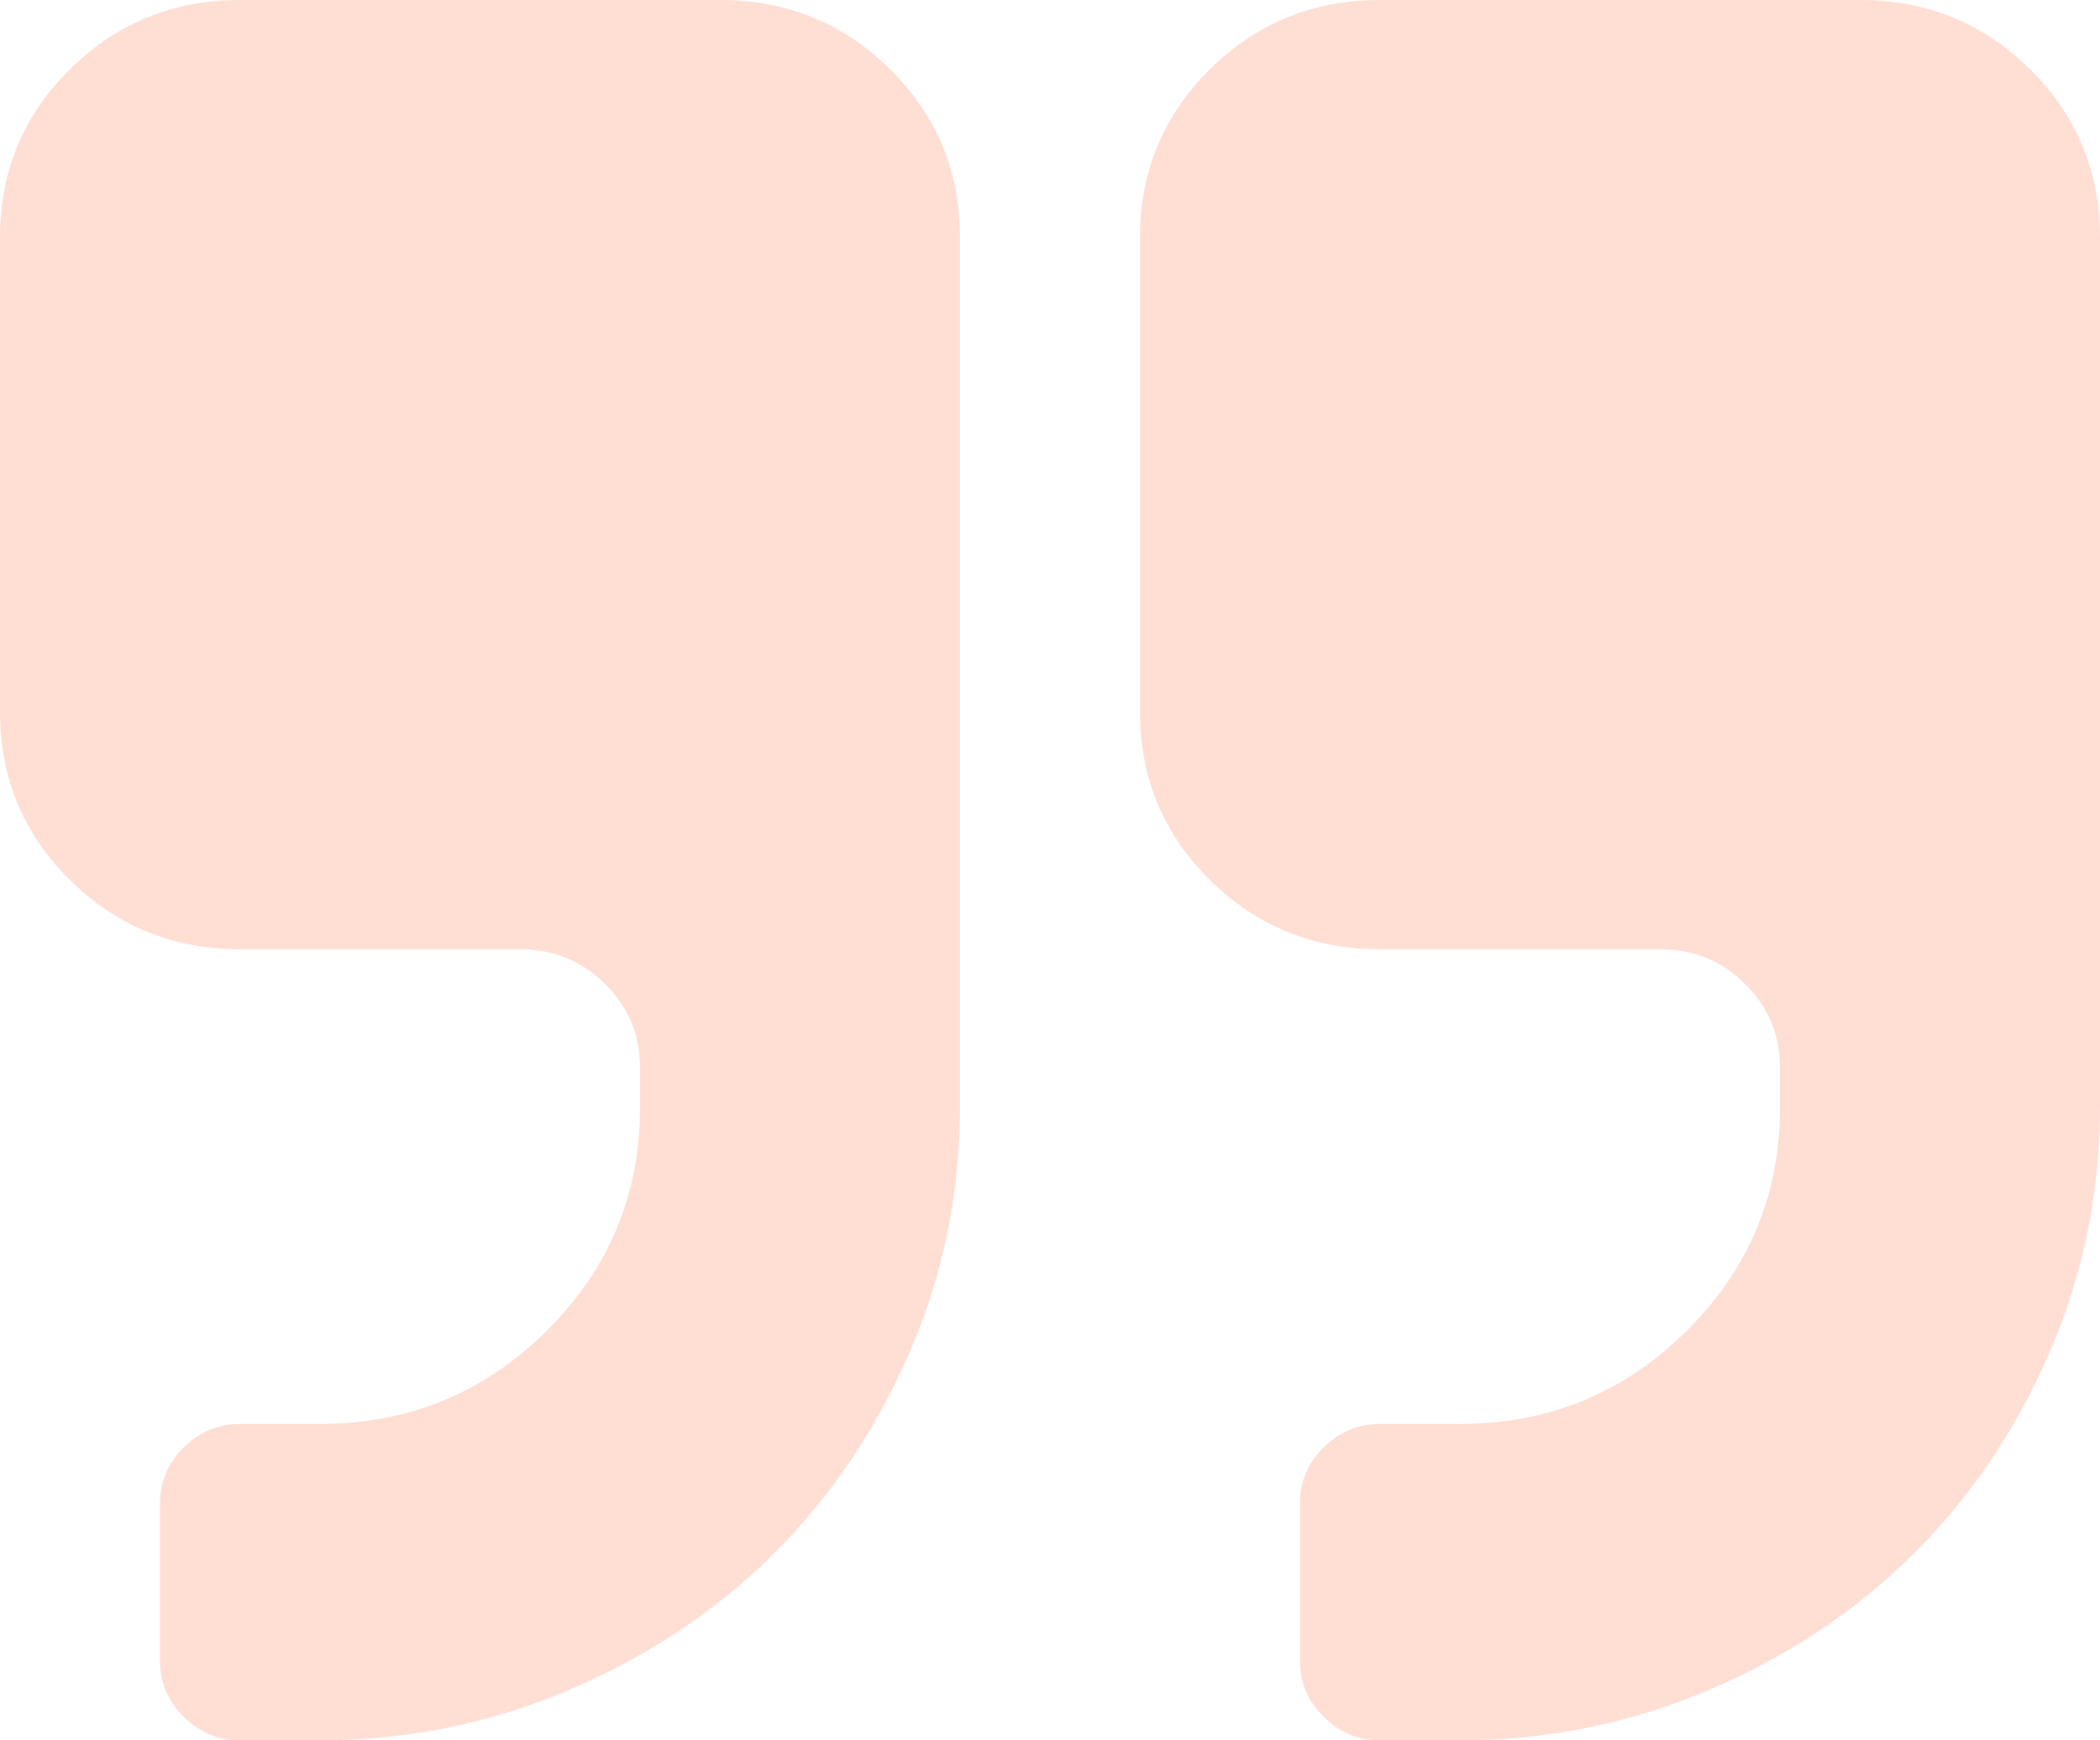
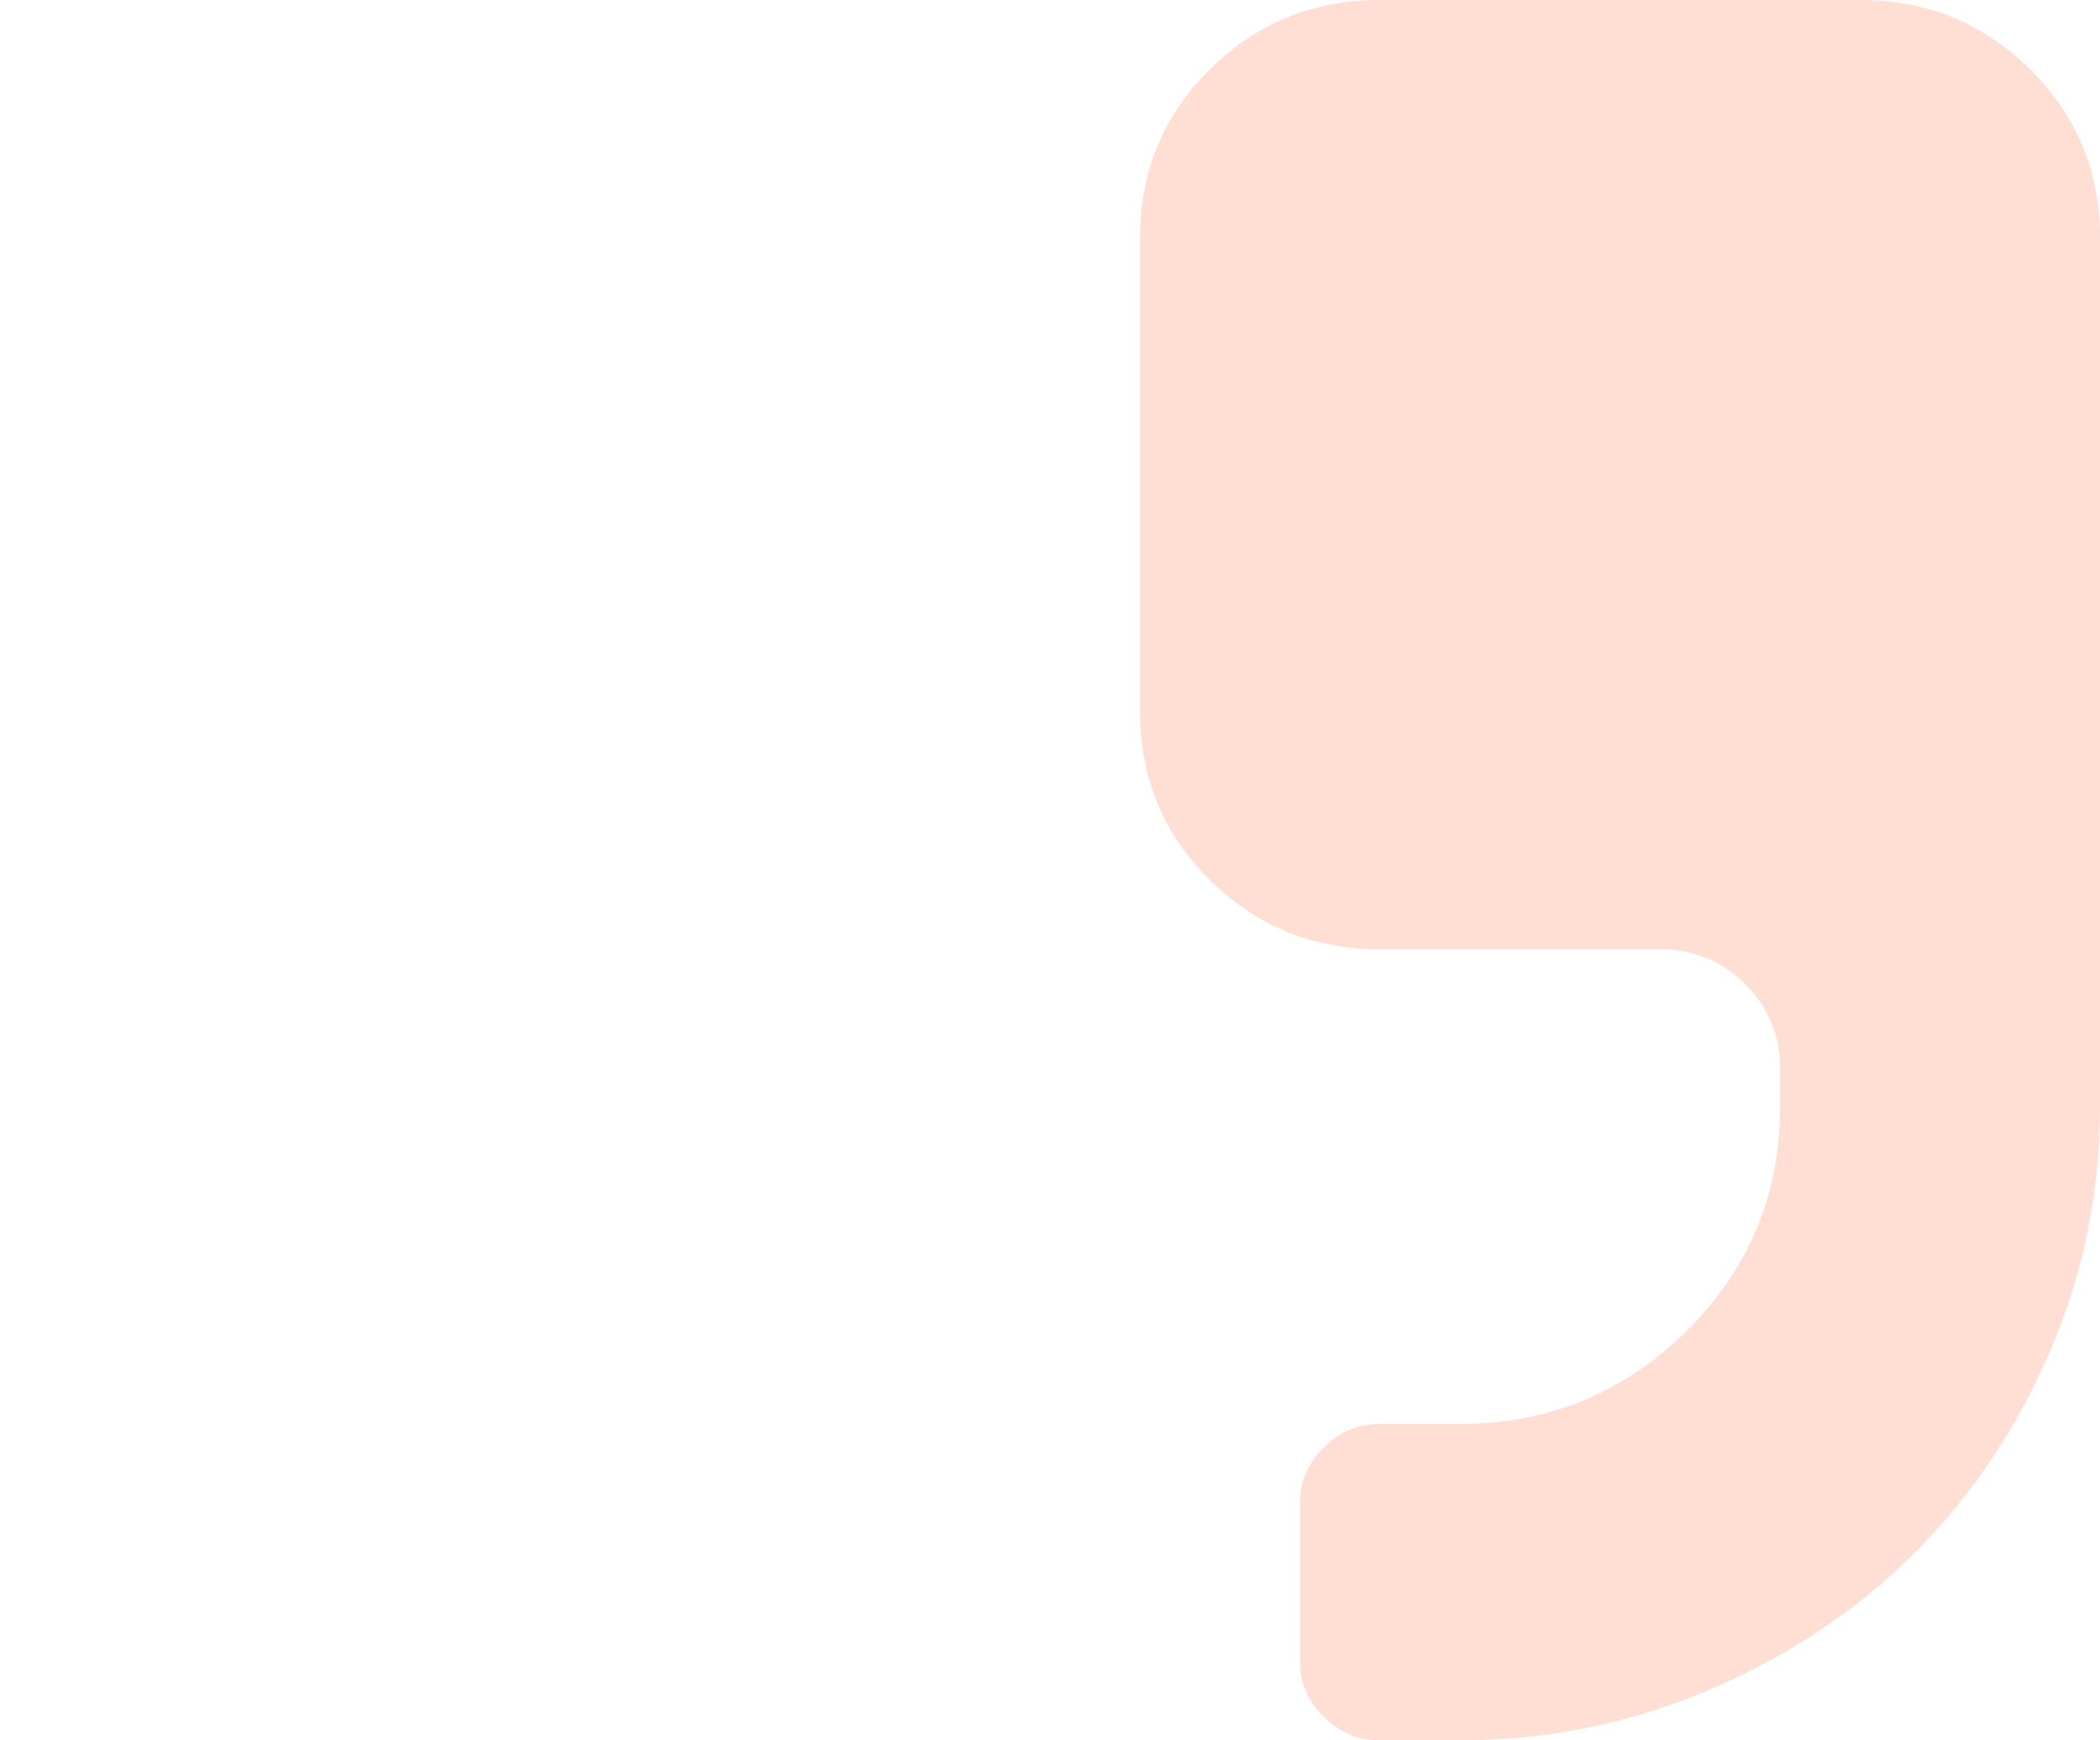
<svg xmlns="http://www.w3.org/2000/svg" width="35px" height="29px" viewBox="0 0 35 29" version="1.1">
  <title>right-quotation-mark</title>
  <desc>Created with Sketch.</desc>
  <defs />
  <g id="Page-1" stroke="none" stroke-width="1" fill="none" fill-rule="evenodd" opacity="0.267">
    <g id="service_detail_04" transform="translate(-1099, -3165)" fill="#FF875F" fill-rule="nonzero">
      <g id="right-quotation-mark" transform="translate(1099, 3165)">
-         <path d="M12,0 L4,0 C2.889,0 1.944,0.385 1.166,1.153 C0.389,1.922 0,2.856 0,3.955 L0,11.864 C0,12.962 0.389,13.896 1.166,14.665 C1.944,15.433 2.889,15.818 4,15.818 L8.667,15.818 C9.222,15.818 9.694,16.01 10.083,16.395 C10.472,16.779 10.667,17.246 10.667,17.795 L10.667,18.454 C10.667,19.91 10.146,21.152 9.104,22.182 C8.063,23.212 6.806,23.727 5.333,23.727 L4,23.727 C3.639,23.727 3.326,23.857 3.062,24.118 C2.799,24.379 2.667,24.688 2.667,25.045 L2.667,27.682 C2.667,28.038 2.799,28.348 3.062,28.608 C3.327,28.869 3.639,29 4,29 L5.333,29 C6.778,29 8.156,28.722 9.469,28.166 C10.781,27.61 11.917,26.858 12.875,25.91 C13.833,24.963 14.594,23.84 15.156,22.543 C15.719,21.245 16,19.882 16,18.454 L16,3.954 C16,2.856 15.611,1.922 14.833,1.153 C14.056,0.384 13.111,0 12,0 Z" id="Shape" />
        <path d="M33.833,1.153 C33.055,0.385 32.111,0 31,0 L23,0 C21.888,0 20.944,0.385 20.166,1.153 C19.389,1.922 19,2.856 19,3.955 L19,11.864 C19,12.962 19.389,13.896 20.166,14.665 C20.944,15.433 21.888,15.818 23,15.818 L27.666,15.818 C28.222,15.818 28.695,16.01 29.083,16.395 C29.472,16.779 29.667,17.246 29.667,17.795 L29.667,18.454 C29.667,19.91 29.146,21.152 28.104,22.182 C27.062,23.212 25.806,23.727 24.333,23.727 L23,23.727 C22.639,23.727 22.326,23.857 22.062,24.118 C21.798,24.379 21.666,24.688 21.666,25.045 L21.666,27.682 C21.666,28.038 21.798,28.348 22.062,28.608 C22.326,28.869 22.639,29 23,29 L24.333,29 C25.778,29 27.156,28.722 28.469,28.166 C29.781,27.61 30.916,26.858 31.875,25.91 C32.833,24.963 33.594,23.84 34.156,22.543 C34.719,21.245 35,19.882 35,18.454 L35,3.954 C35,2.856 34.611,1.922 33.833,1.153 Z" id="Shape" />
      </g>
    </g>
  </g>
</svg>